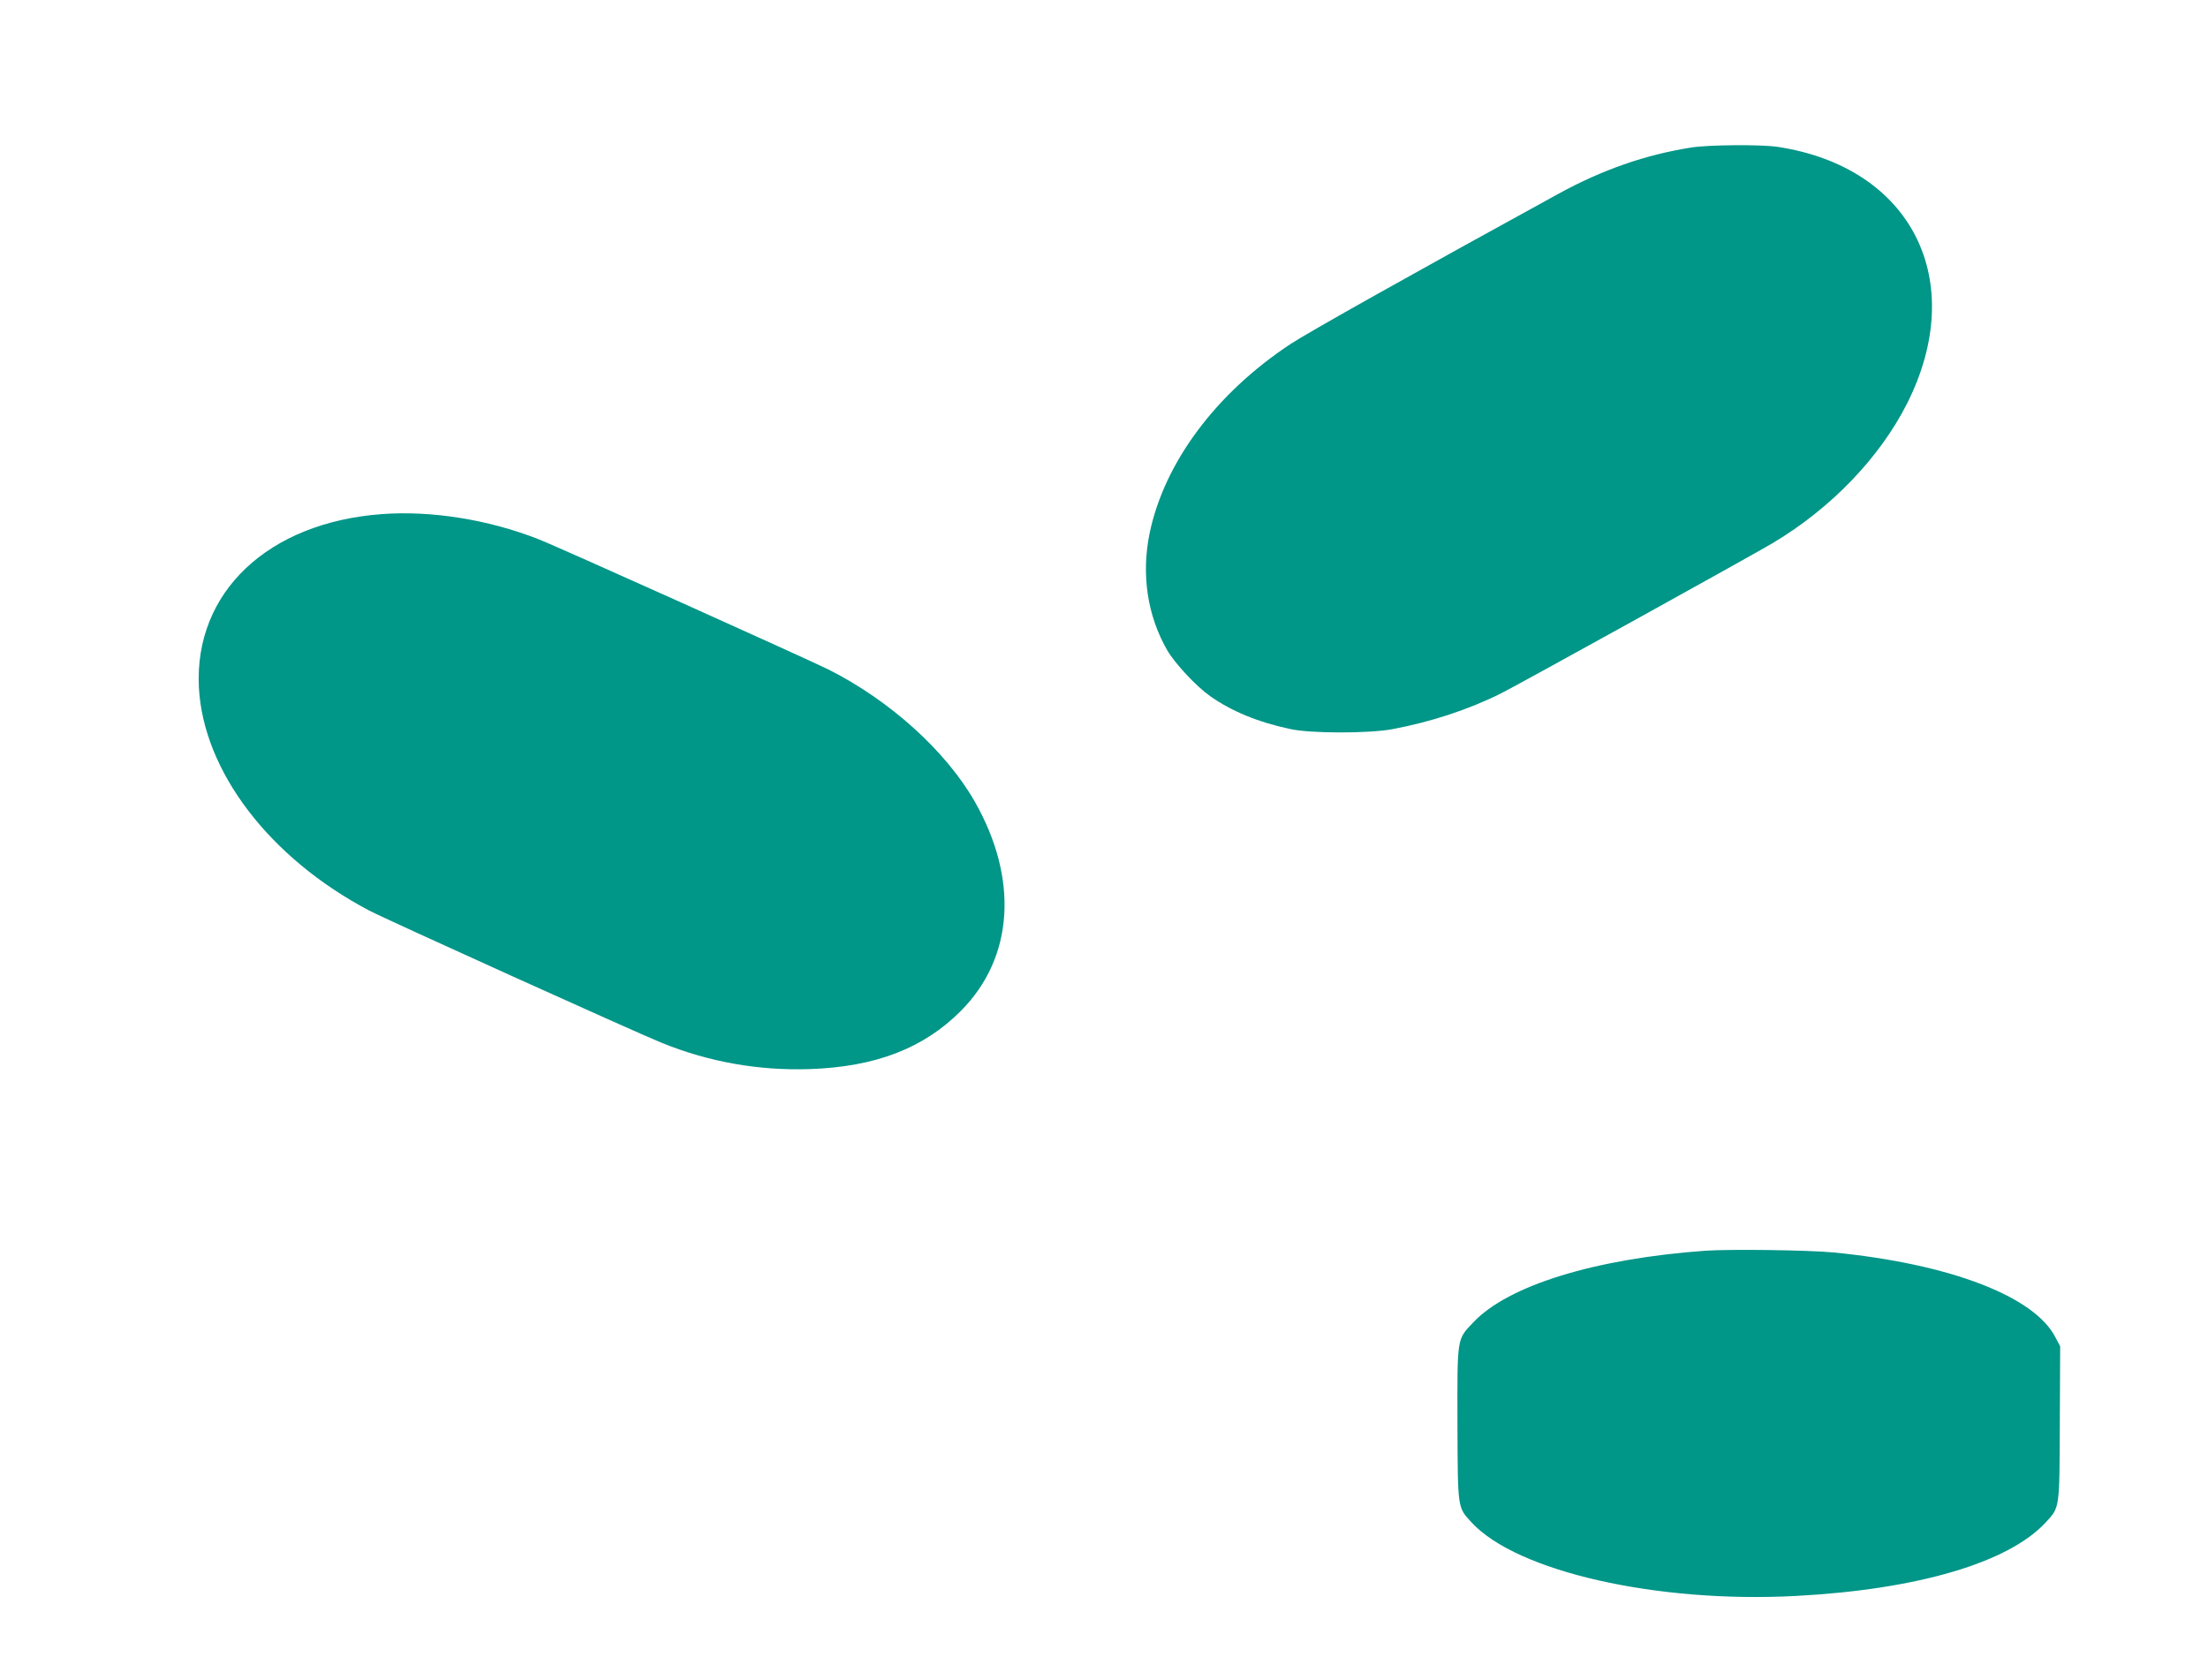
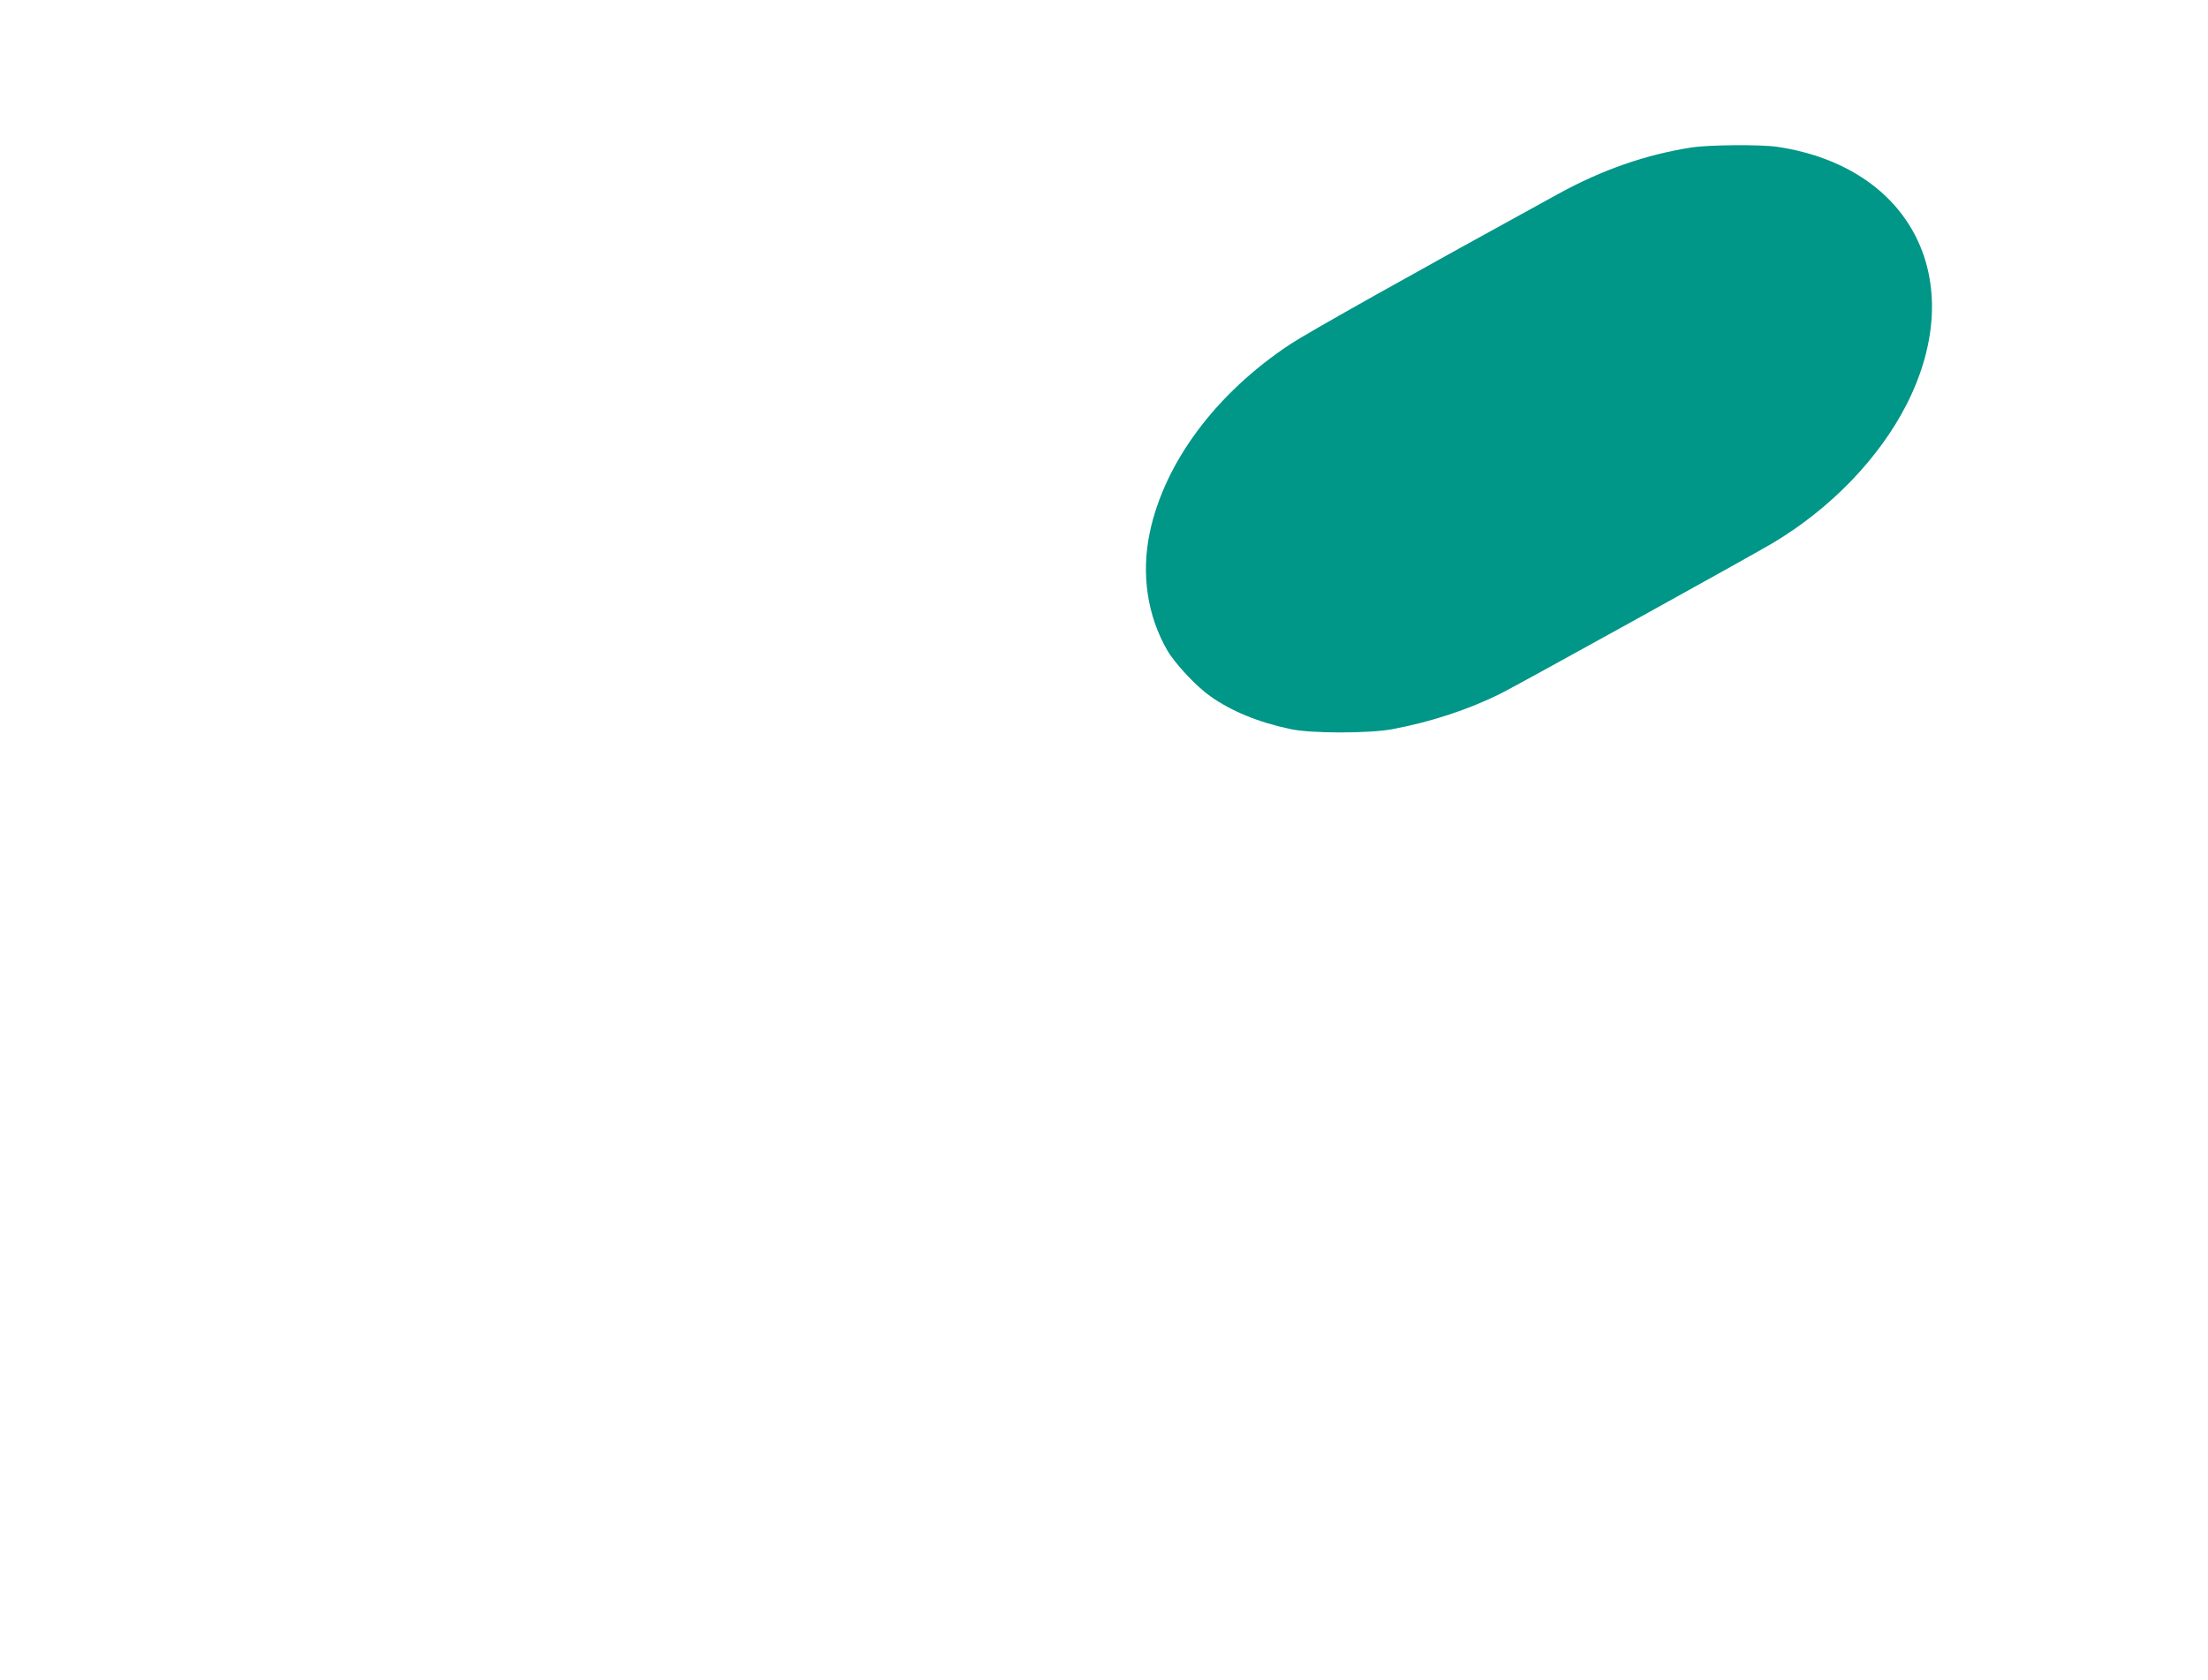
<svg xmlns="http://www.w3.org/2000/svg" version="1.0" width="1280pt" height="974pt" viewBox="0 0 1280 974" preserveAspectRatio="xMidYMid meet">
  <g transform="translate(0,974) scale(0.1,-0.1)" fill="#009688" stroke="none">
    <path d="M9805 8885 c-267 -42 -516 -129 -770 -268 -839 -460 -1454 -805 -1555 -872 -431 -285 -729 -685 -815 -1093 -50 -241 -14 -481 102 -682 46 -78 166 -207 248 -265 123 -87 277 -151 465 -191 118 -26 453 -26 590 -1 225 42 444 114 632 208 102 51 1443 793 1573 870 338 201 621 495 780 809 360 714 27 1372 -752 1489 -95 14 -397 12 -498 -4z" />
-     <path d="M2215 6760 c-662 -48 -1090 -454 -1062 -1005 26 -486 409 -988 987 -1293 97 -51 1547 -707 1699 -768 272 -110 559 -161 856 -151 380 13 659 120 875 337 307 308 337 765 80 1215 -168 293 -492 585 -845 763 -120 60 -1587 720 -1687 758 -290 113 -618 165 -903 144z" />
-     <path d="M9885 2490 c-639 -46 -1142 -201 -1344 -415 -96 -101 -93 -82 -92 -588 2 -498 0 -483 82 -572 263 -285 1075 -469 1880 -426 704 37 1233 193 1448 426 82 89 80 73 82 576 l2 445 -27 51 c-121 239 -613 427 -1286 493 -146 14 -600 20 -745 10z" />
  </g>
</svg>